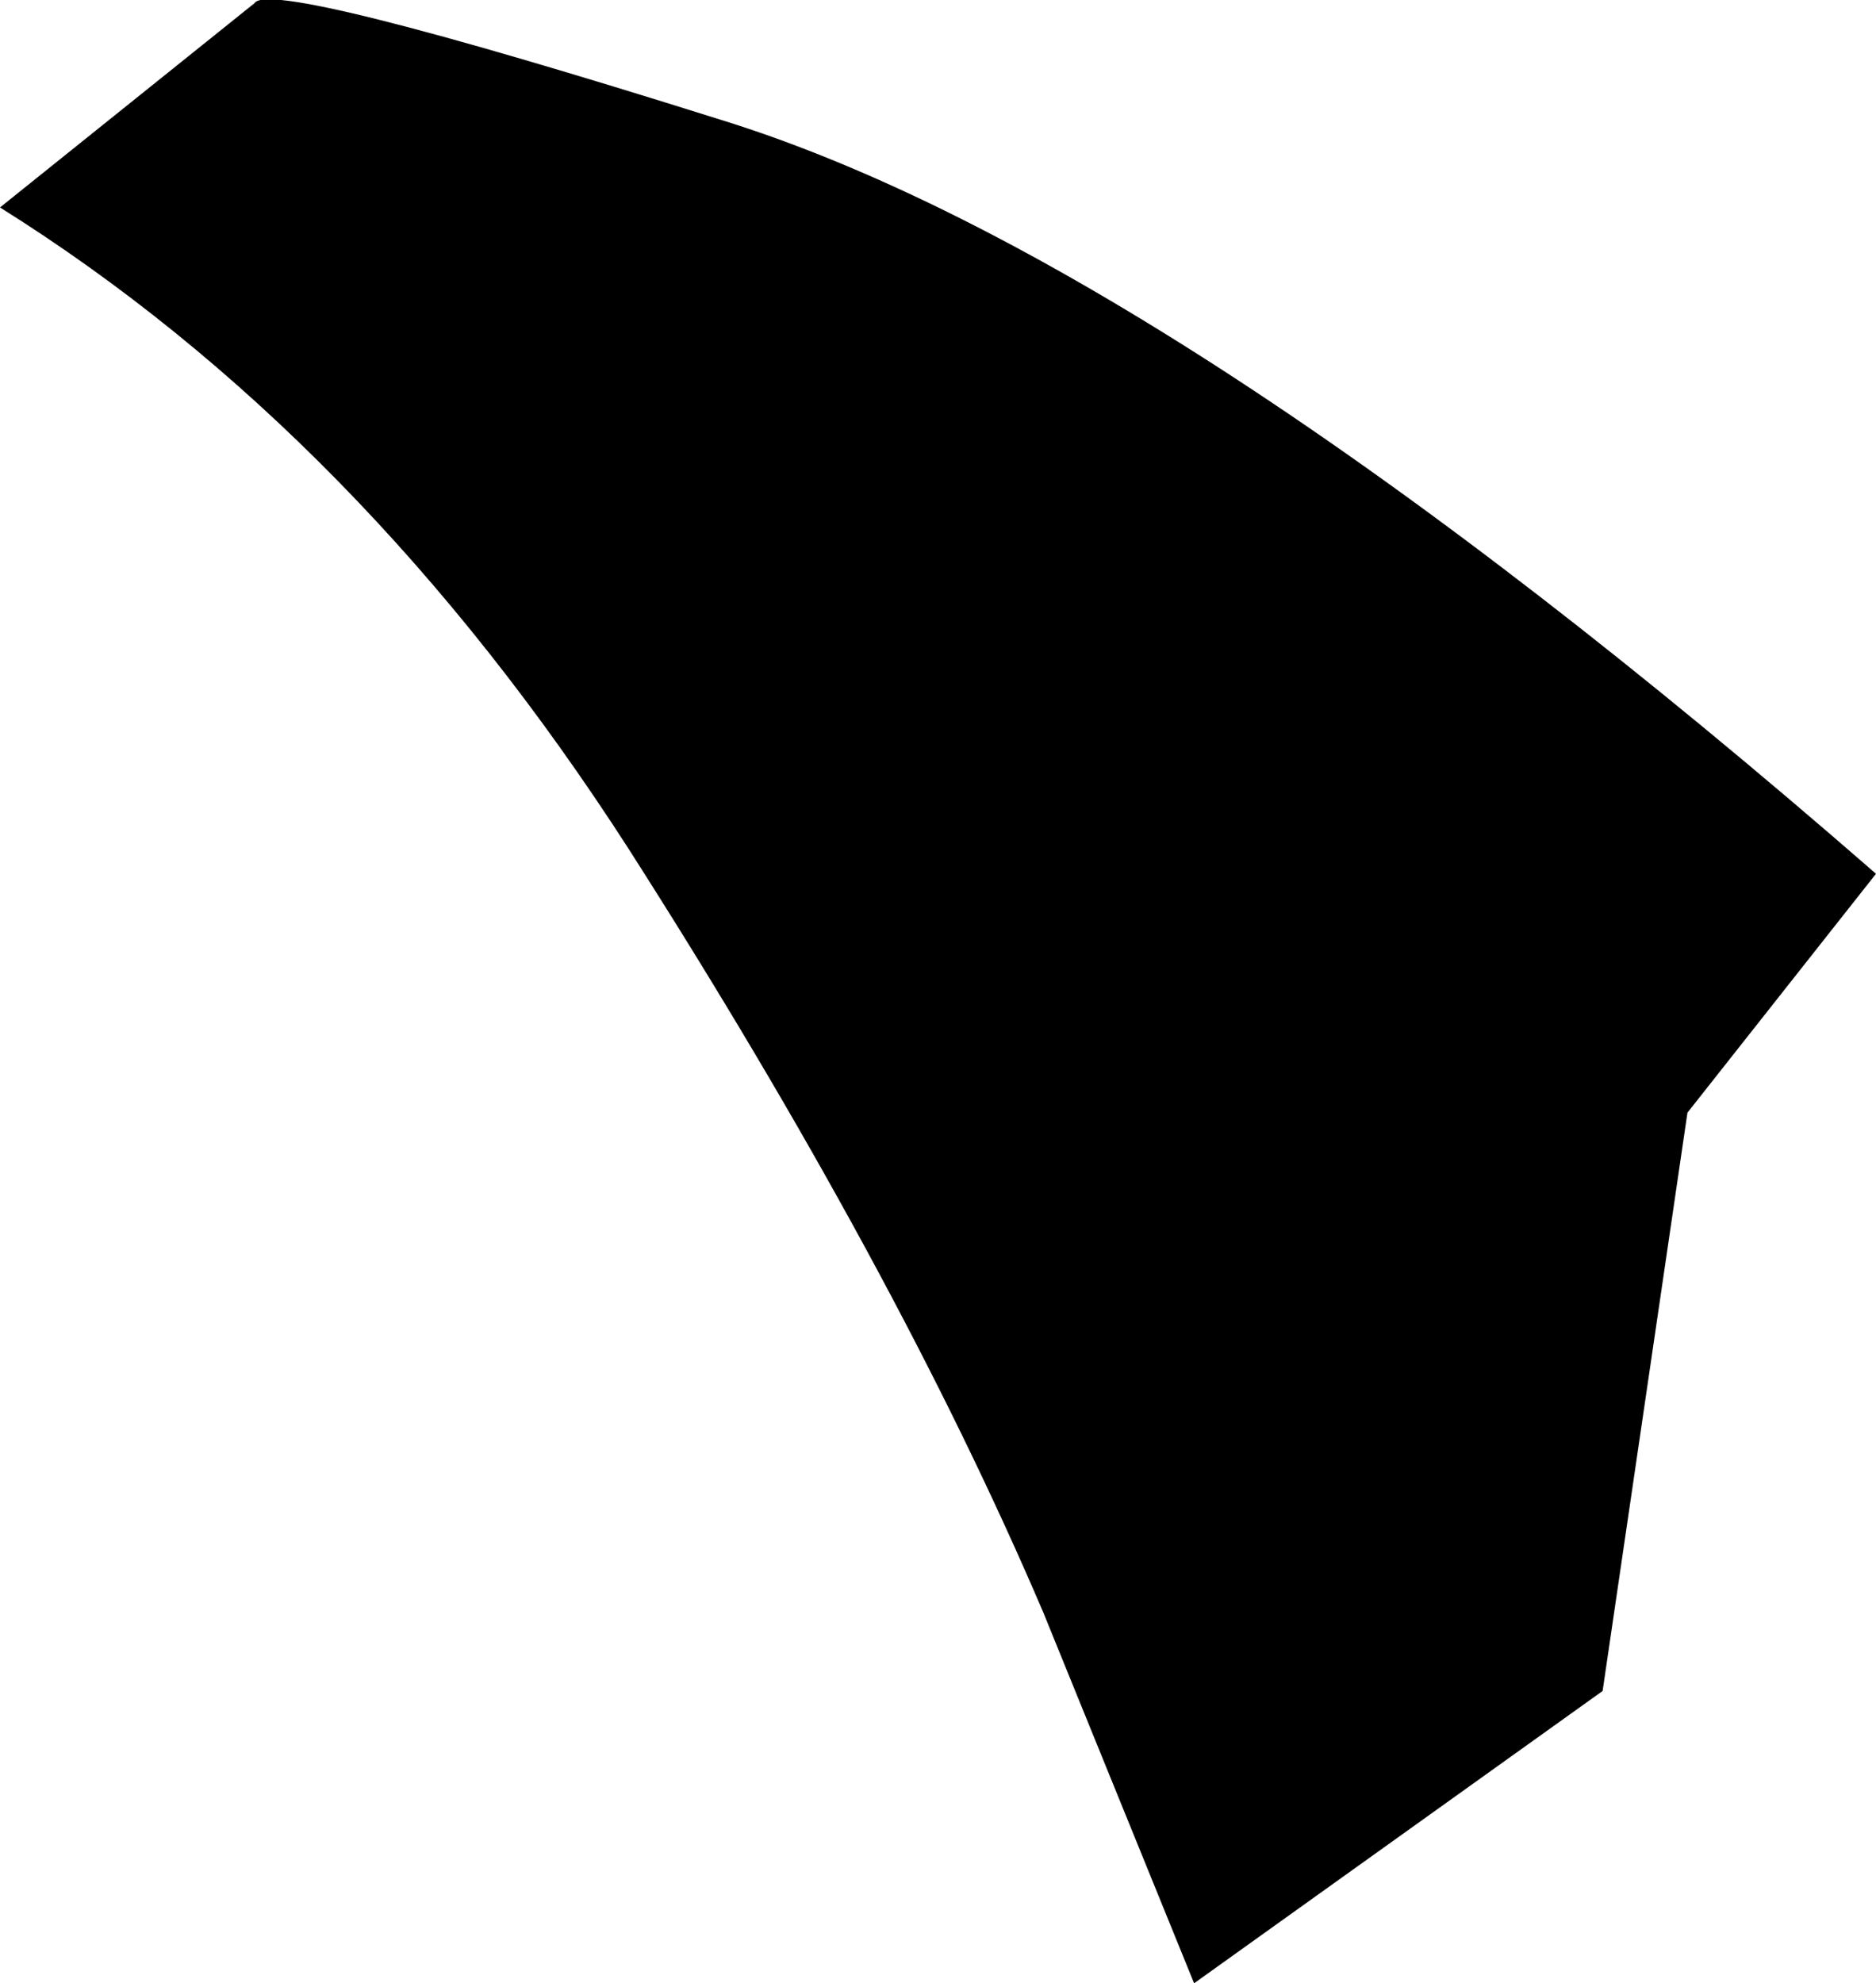
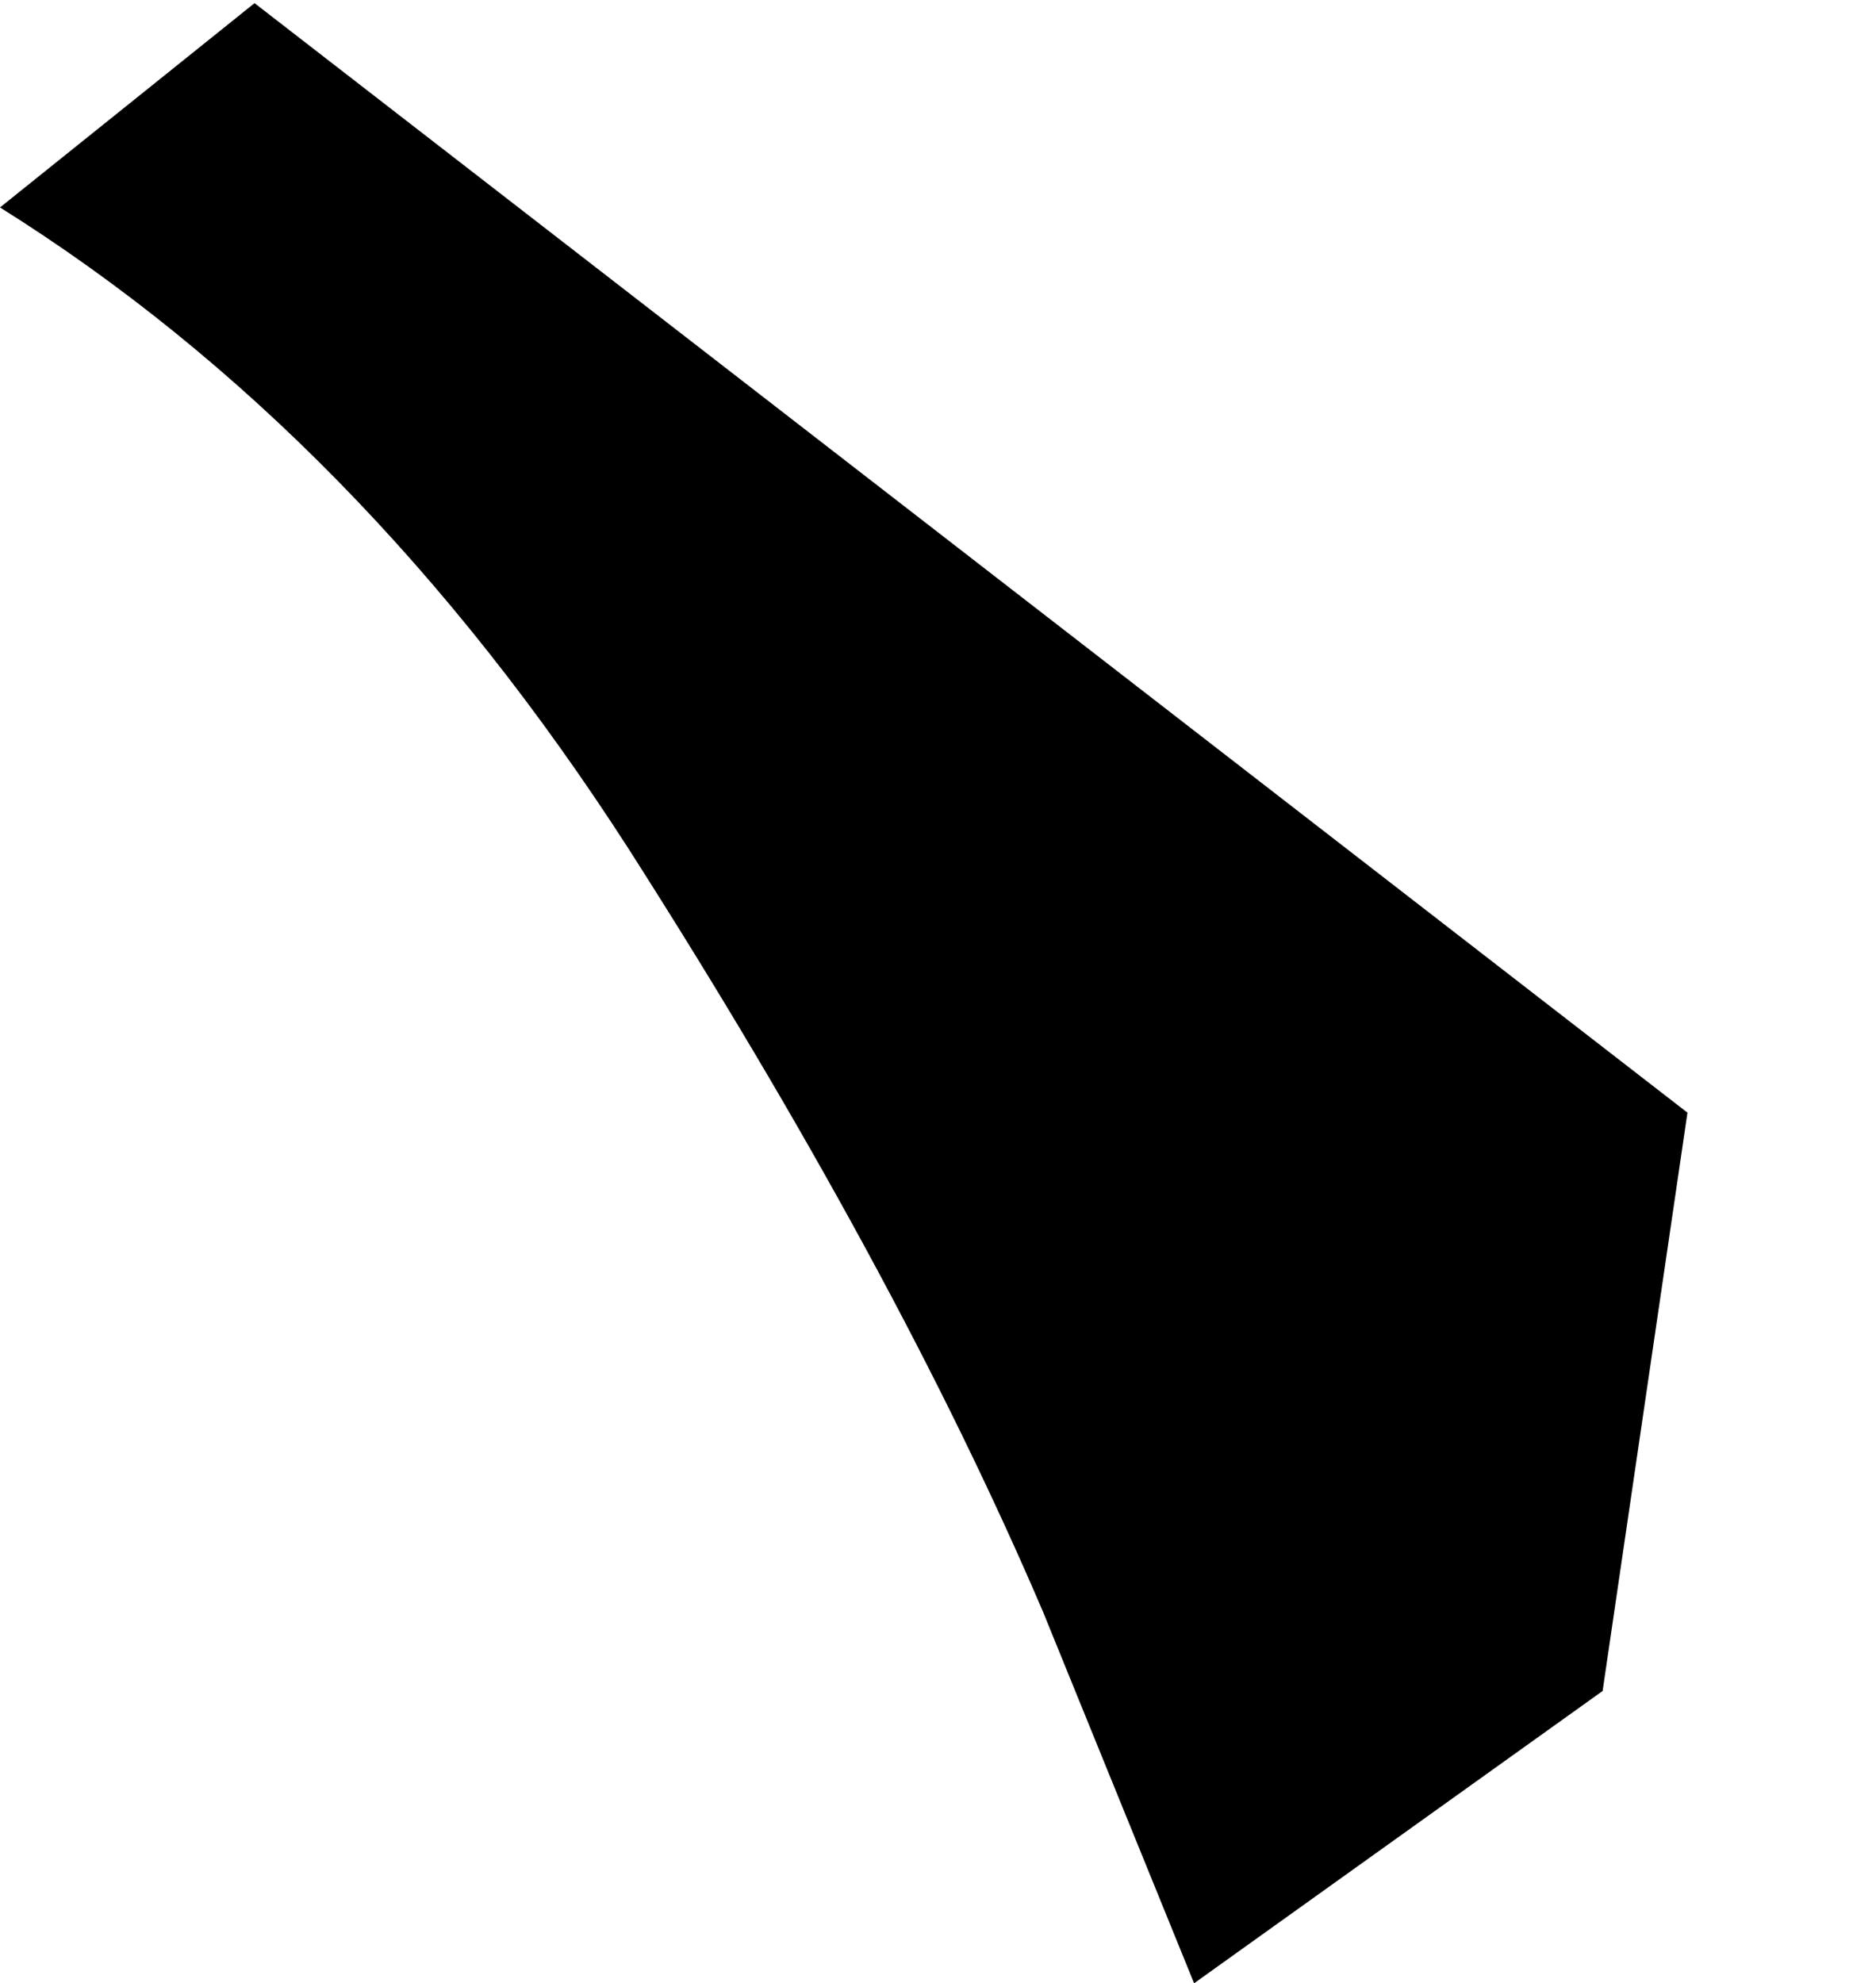
<svg xmlns="http://www.w3.org/2000/svg" height="31.55px" width="29.85px">
  <g transform="matrix(1.0, 0.0, 0.0, 1.0, 0.0, 0.05)">
-     <path d="M4.05 0.0 Q4.3 -0.4 11.45 1.85 18.6 4.05 29.85 13.85 L26.85 17.65 25.5 26.85 19.0 31.5 16.6 25.6 Q14.25 20.1 10.0 13.45 5.75 6.85 0.0 3.25 L4.05 0.0" fill="#000000" fill-rule="evenodd" stroke="none" />
+     <path d="M4.05 0.0 L26.85 17.65 25.5 26.85 19.0 31.5 16.6 25.6 Q14.25 20.1 10.0 13.45 5.75 6.85 0.0 3.25 L4.05 0.0" fill="#000000" fill-rule="evenodd" stroke="none" />
  </g>
</svg>